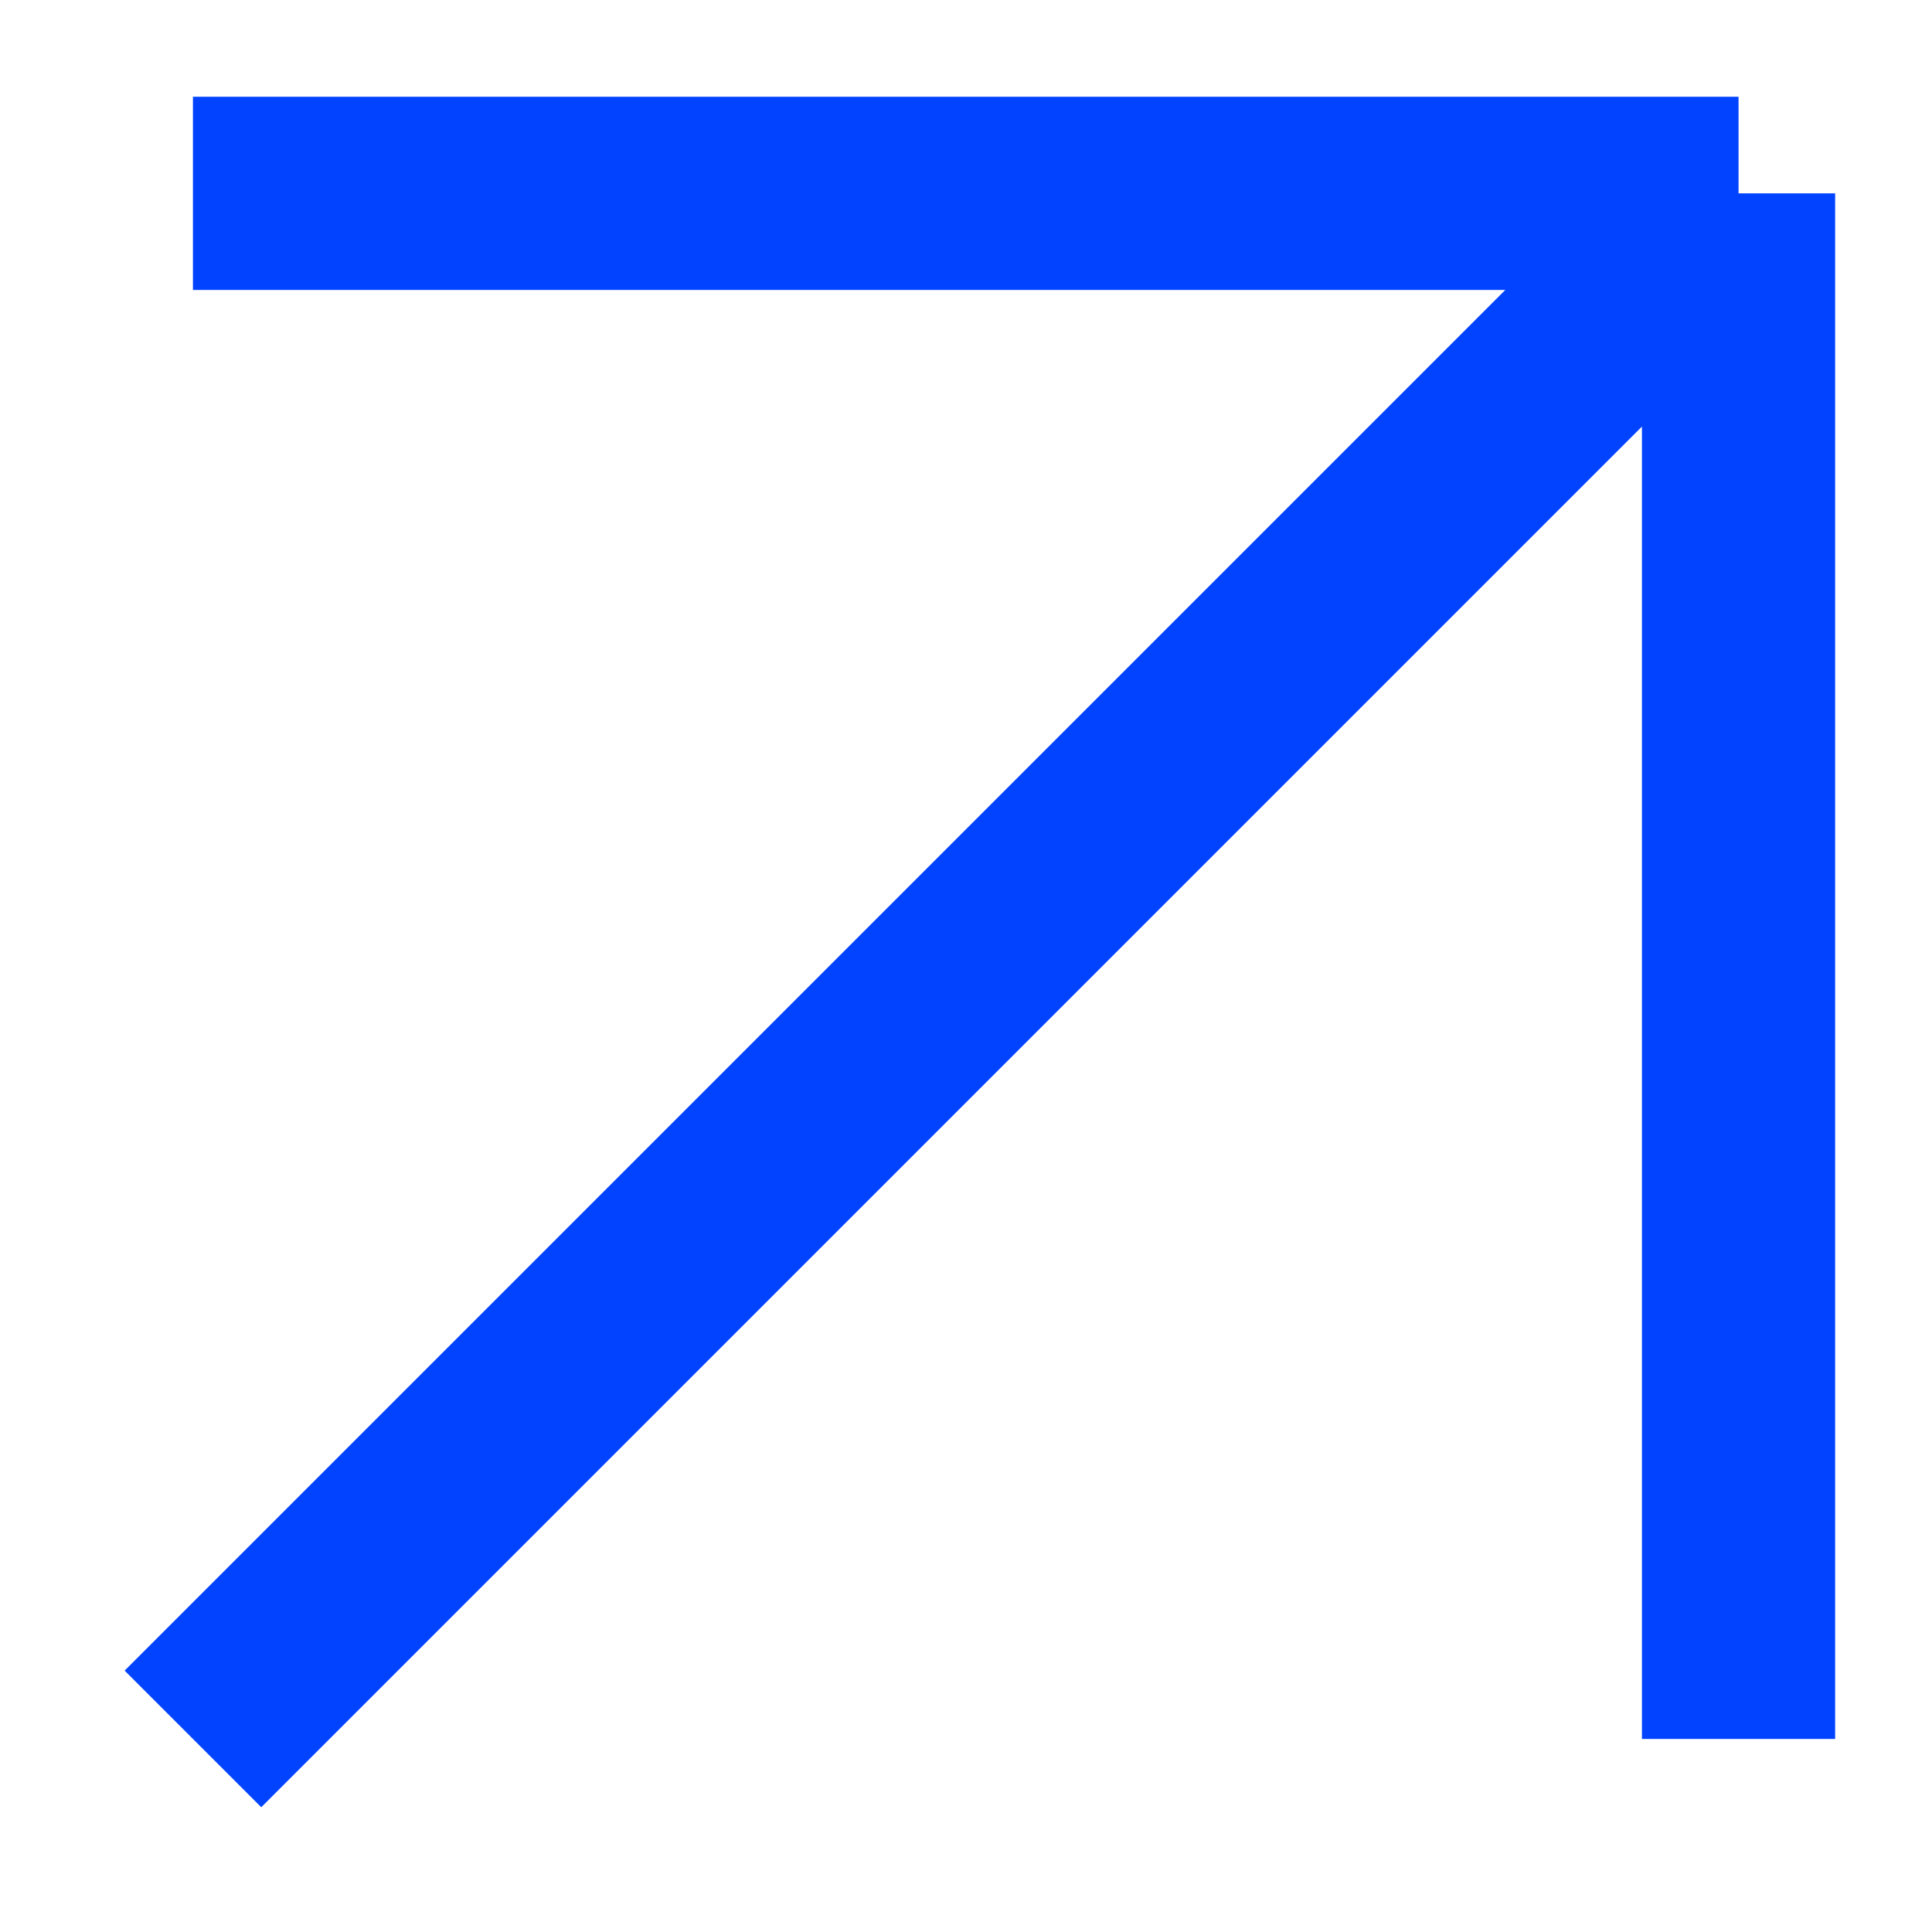
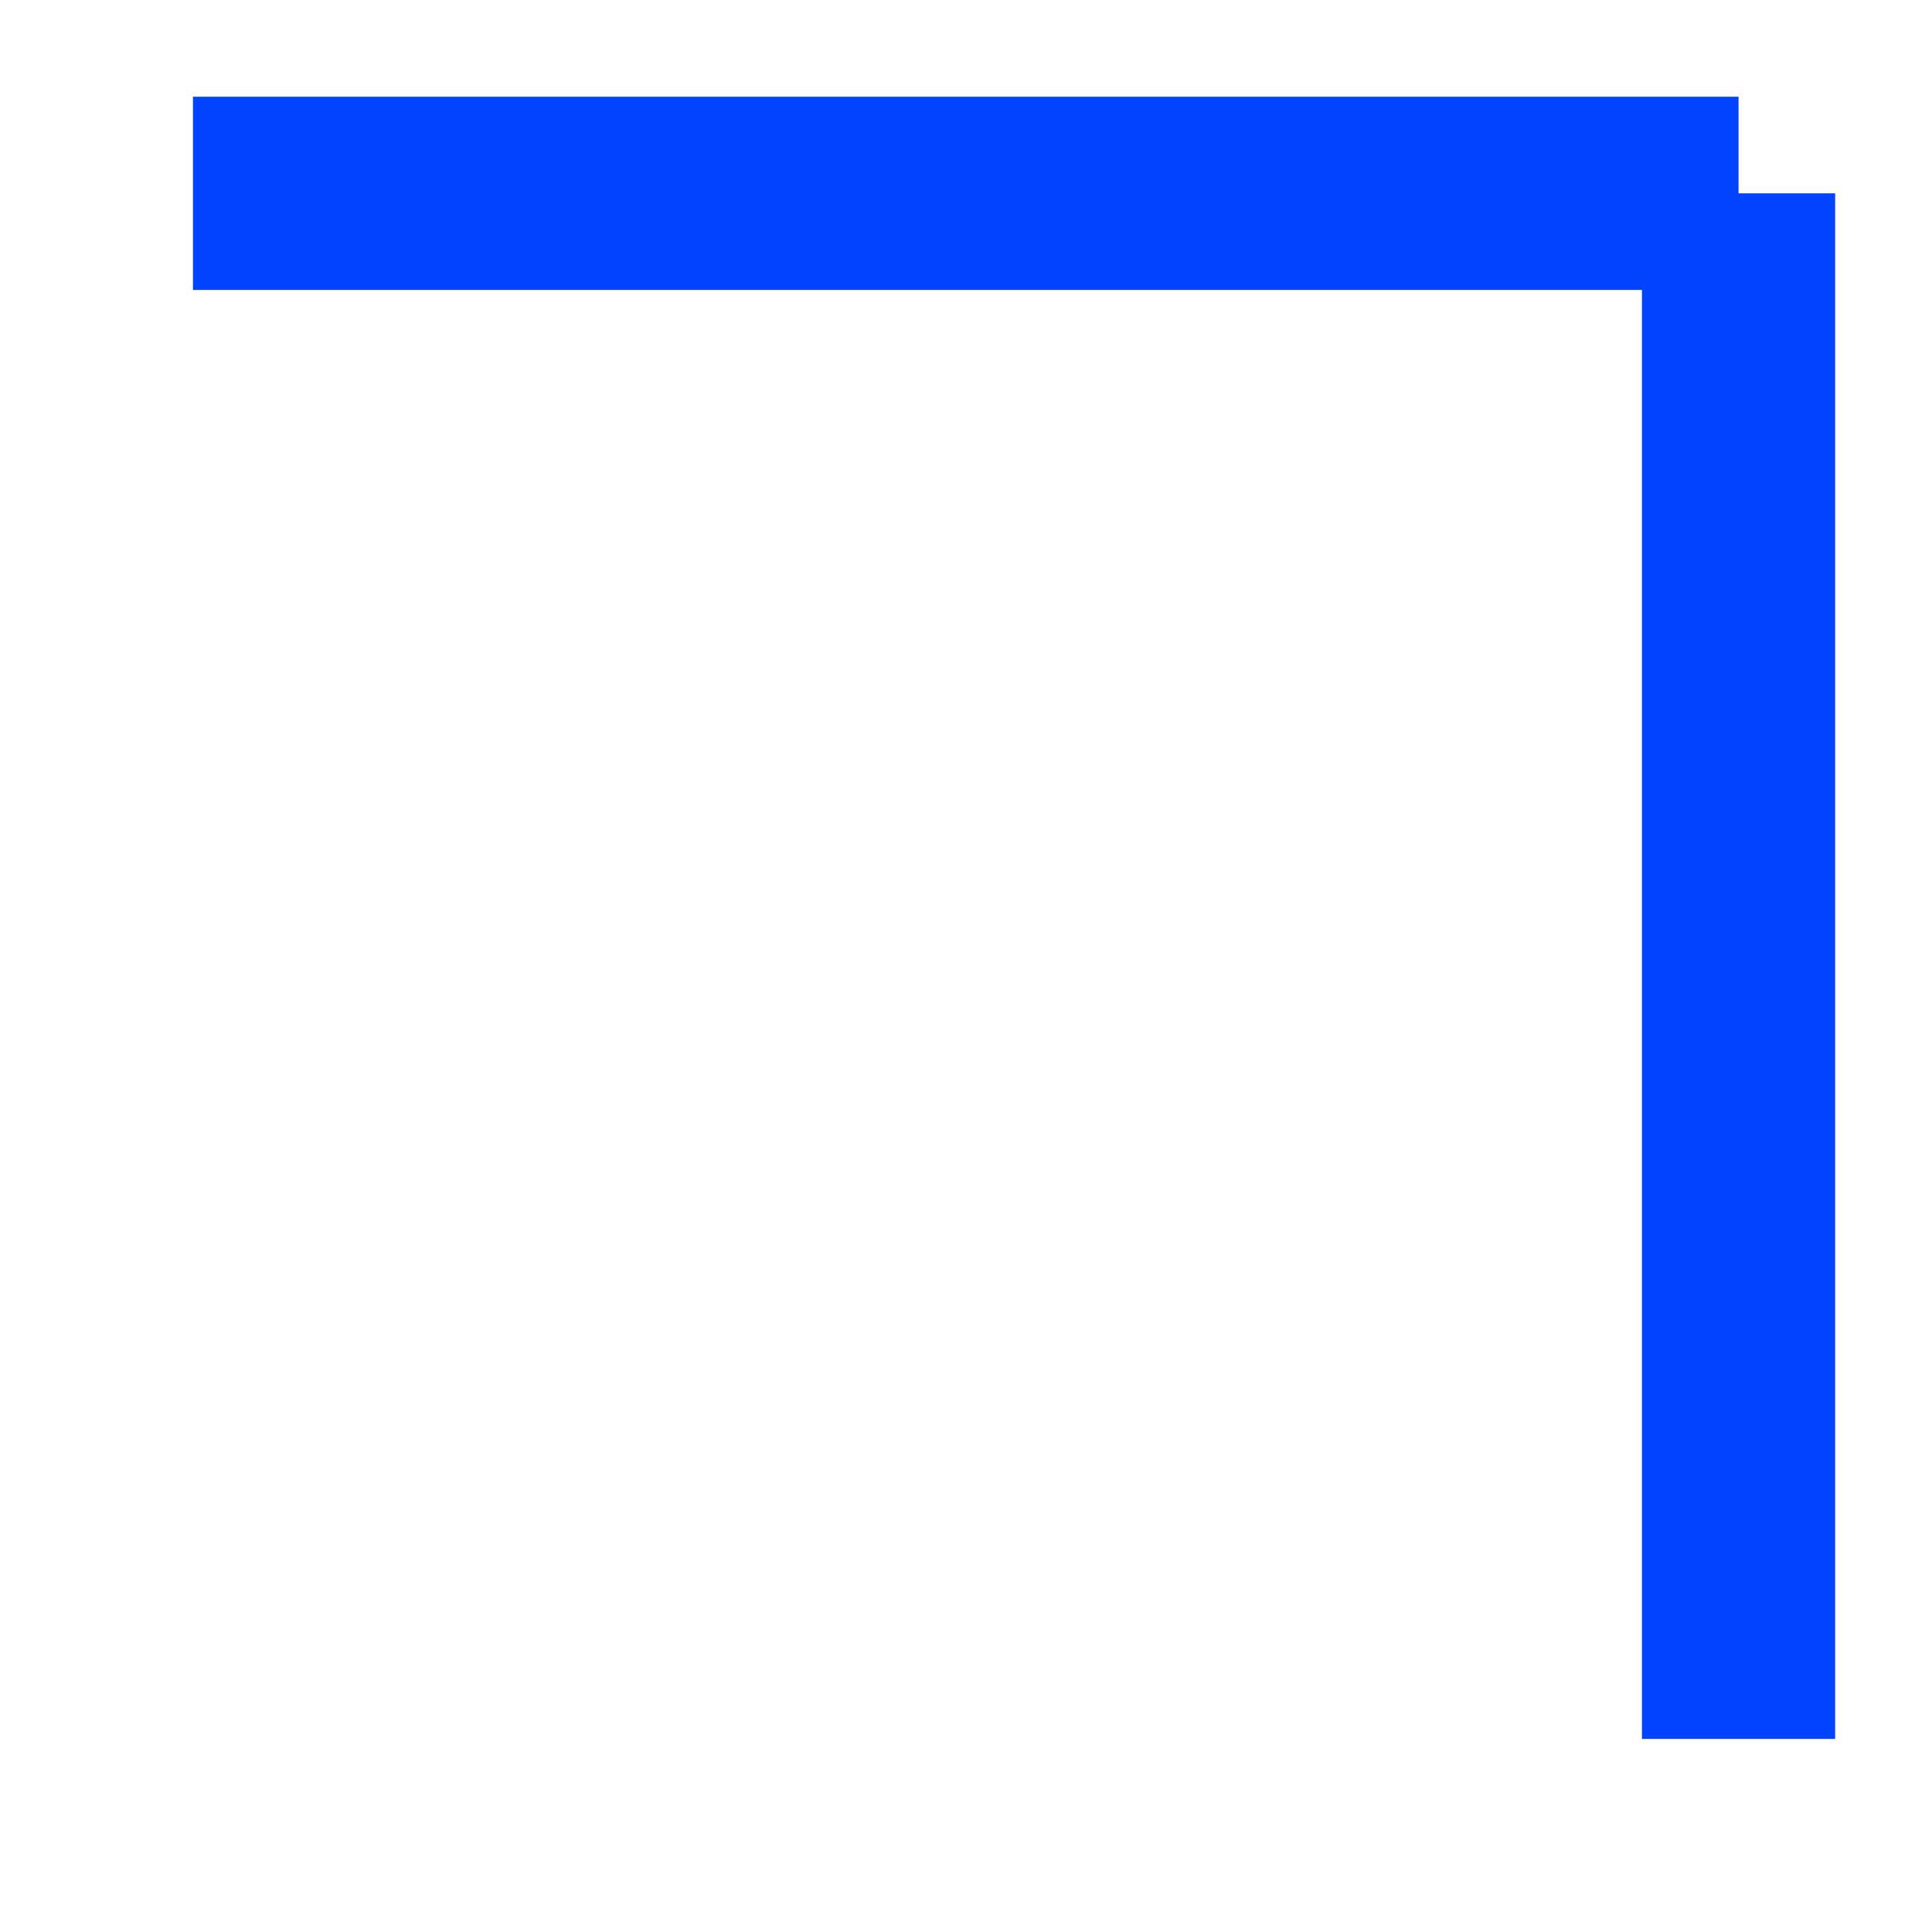
<svg xmlns="http://www.w3.org/2000/svg" width="15" height="15" viewBox="0 0 15 15" fill="none">
-   <path d="M1.498 1.501H13.498M13.498 1.501L1.498 13.501M13.498 1.501V13.501" stroke="#0143FF" stroke-width="1.5" />
+   <path d="M1.498 1.501H13.498M13.498 1.501M13.498 1.501V13.501" stroke="#0143FF" stroke-width="1.5" />
</svg>